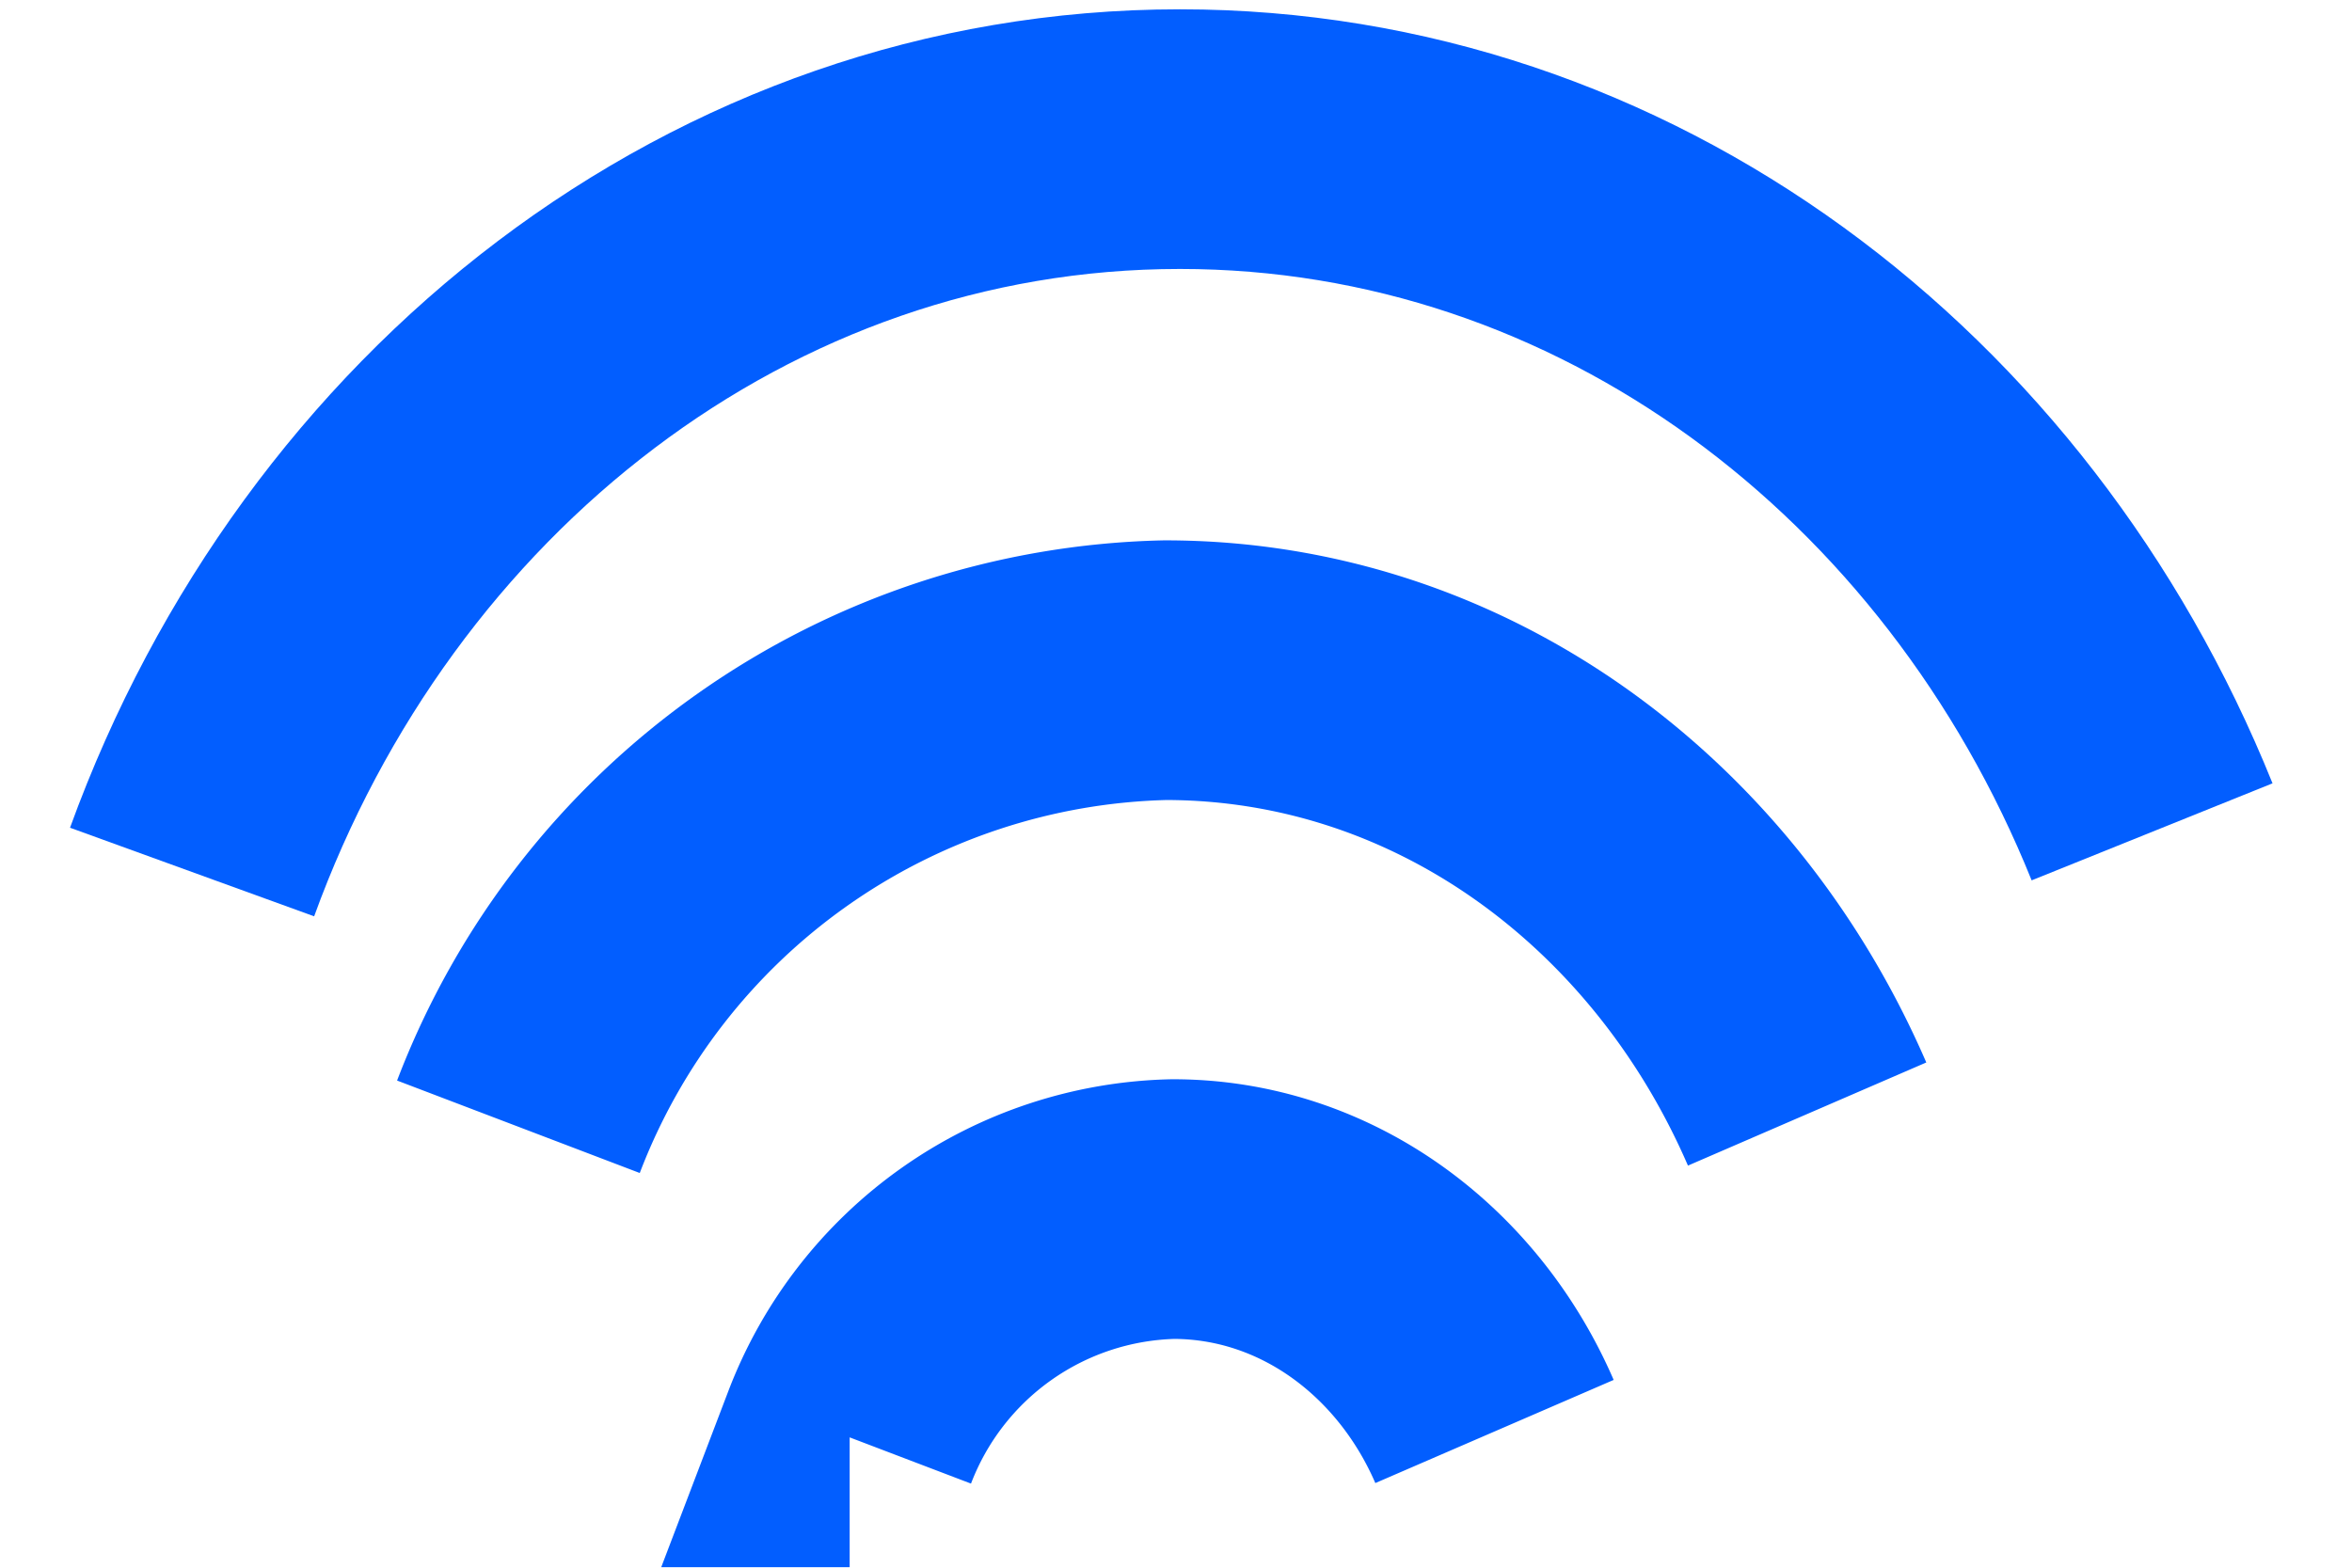
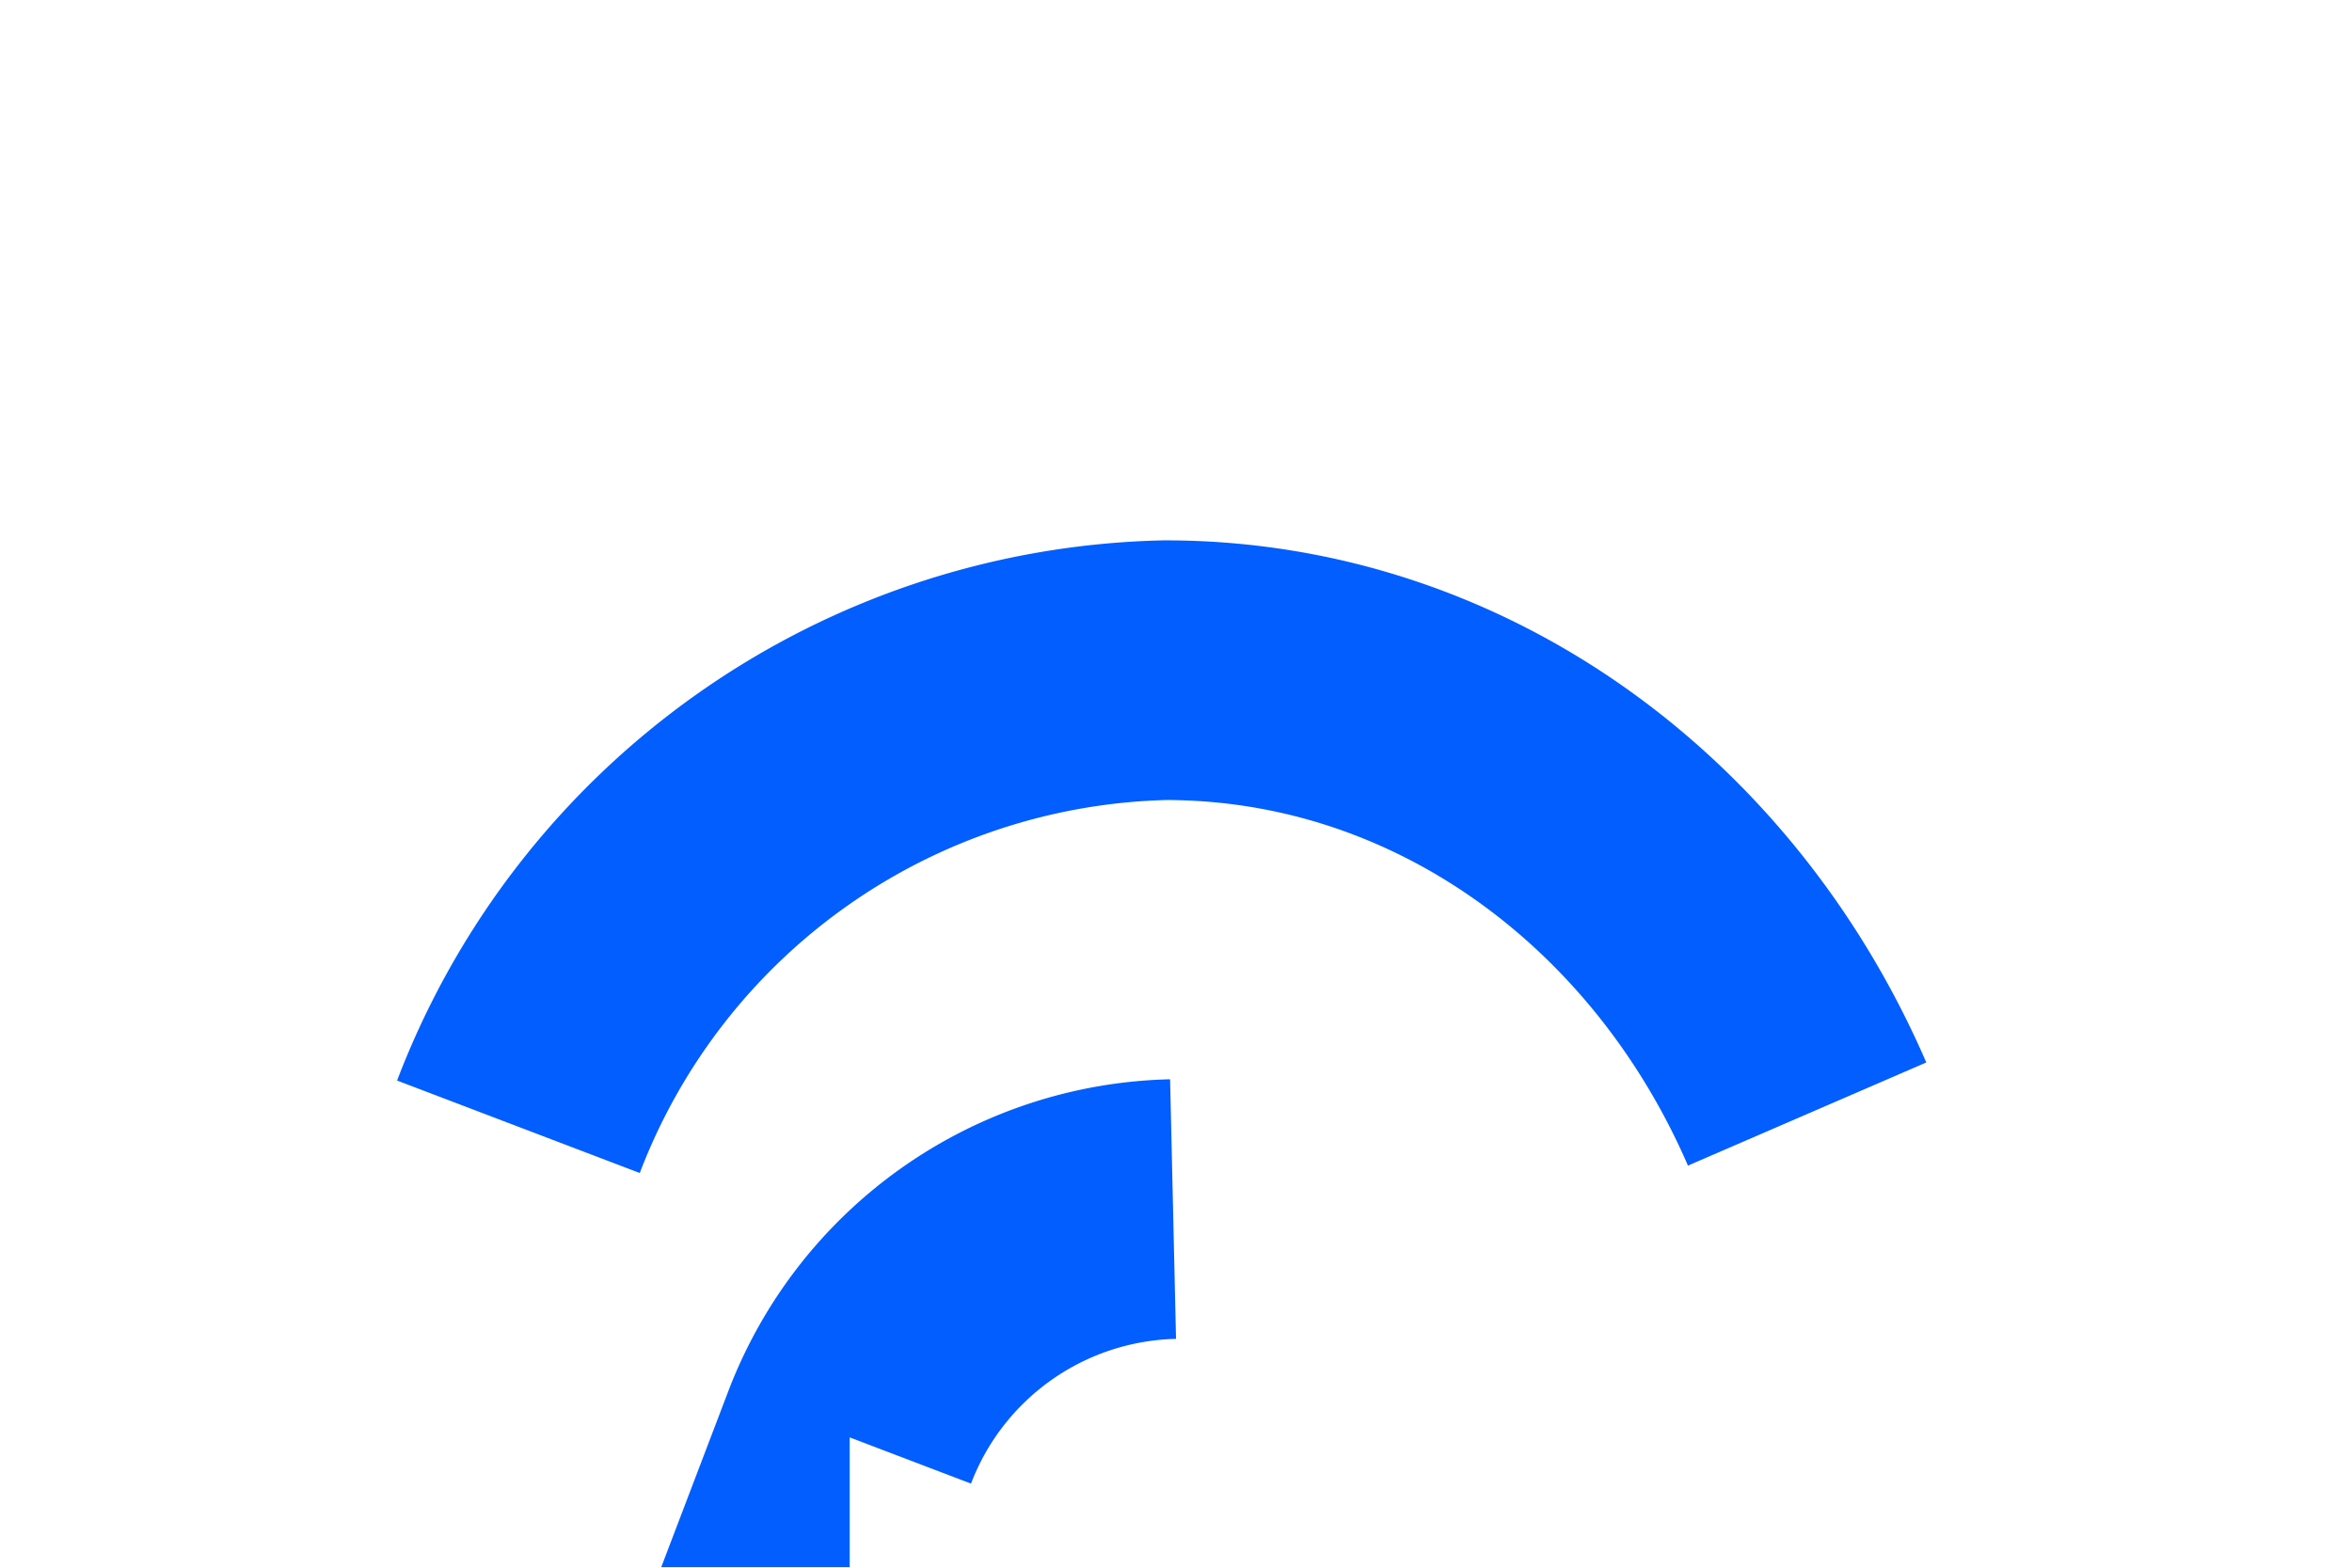
<svg xmlns="http://www.w3.org/2000/svg" width="24" height="16" fill="none">
-   <path stroke="#025EFF" stroke-miterlimit="10" stroke-width="2.65" d="M1.96 8.9c1.59-4.38 5.5-7.48 10.08-7.48 4.43 0 8.24 2.9 9.92 7.07" />
-   <path stroke="#025EFF" stroke-miterlimit="10" stroke-width="2.65" d="M5.29 11.5a7.24 7.24 0 016.6-4.66c2.9 0 5.39 1.85 6.55 4.53m-9.77 3.3a3.62 3.62 0 013.3-2.33c1.45 0 2.7.93 3.28 2.27" />
+   <path stroke="#025EFF" stroke-miterlimit="10" stroke-width="2.65" d="M5.29 11.5a7.24 7.24 0 016.6-4.66c2.9 0 5.39 1.85 6.55 4.53m-9.77 3.3a3.62 3.62 0 013.3-2.33" />
</svg>